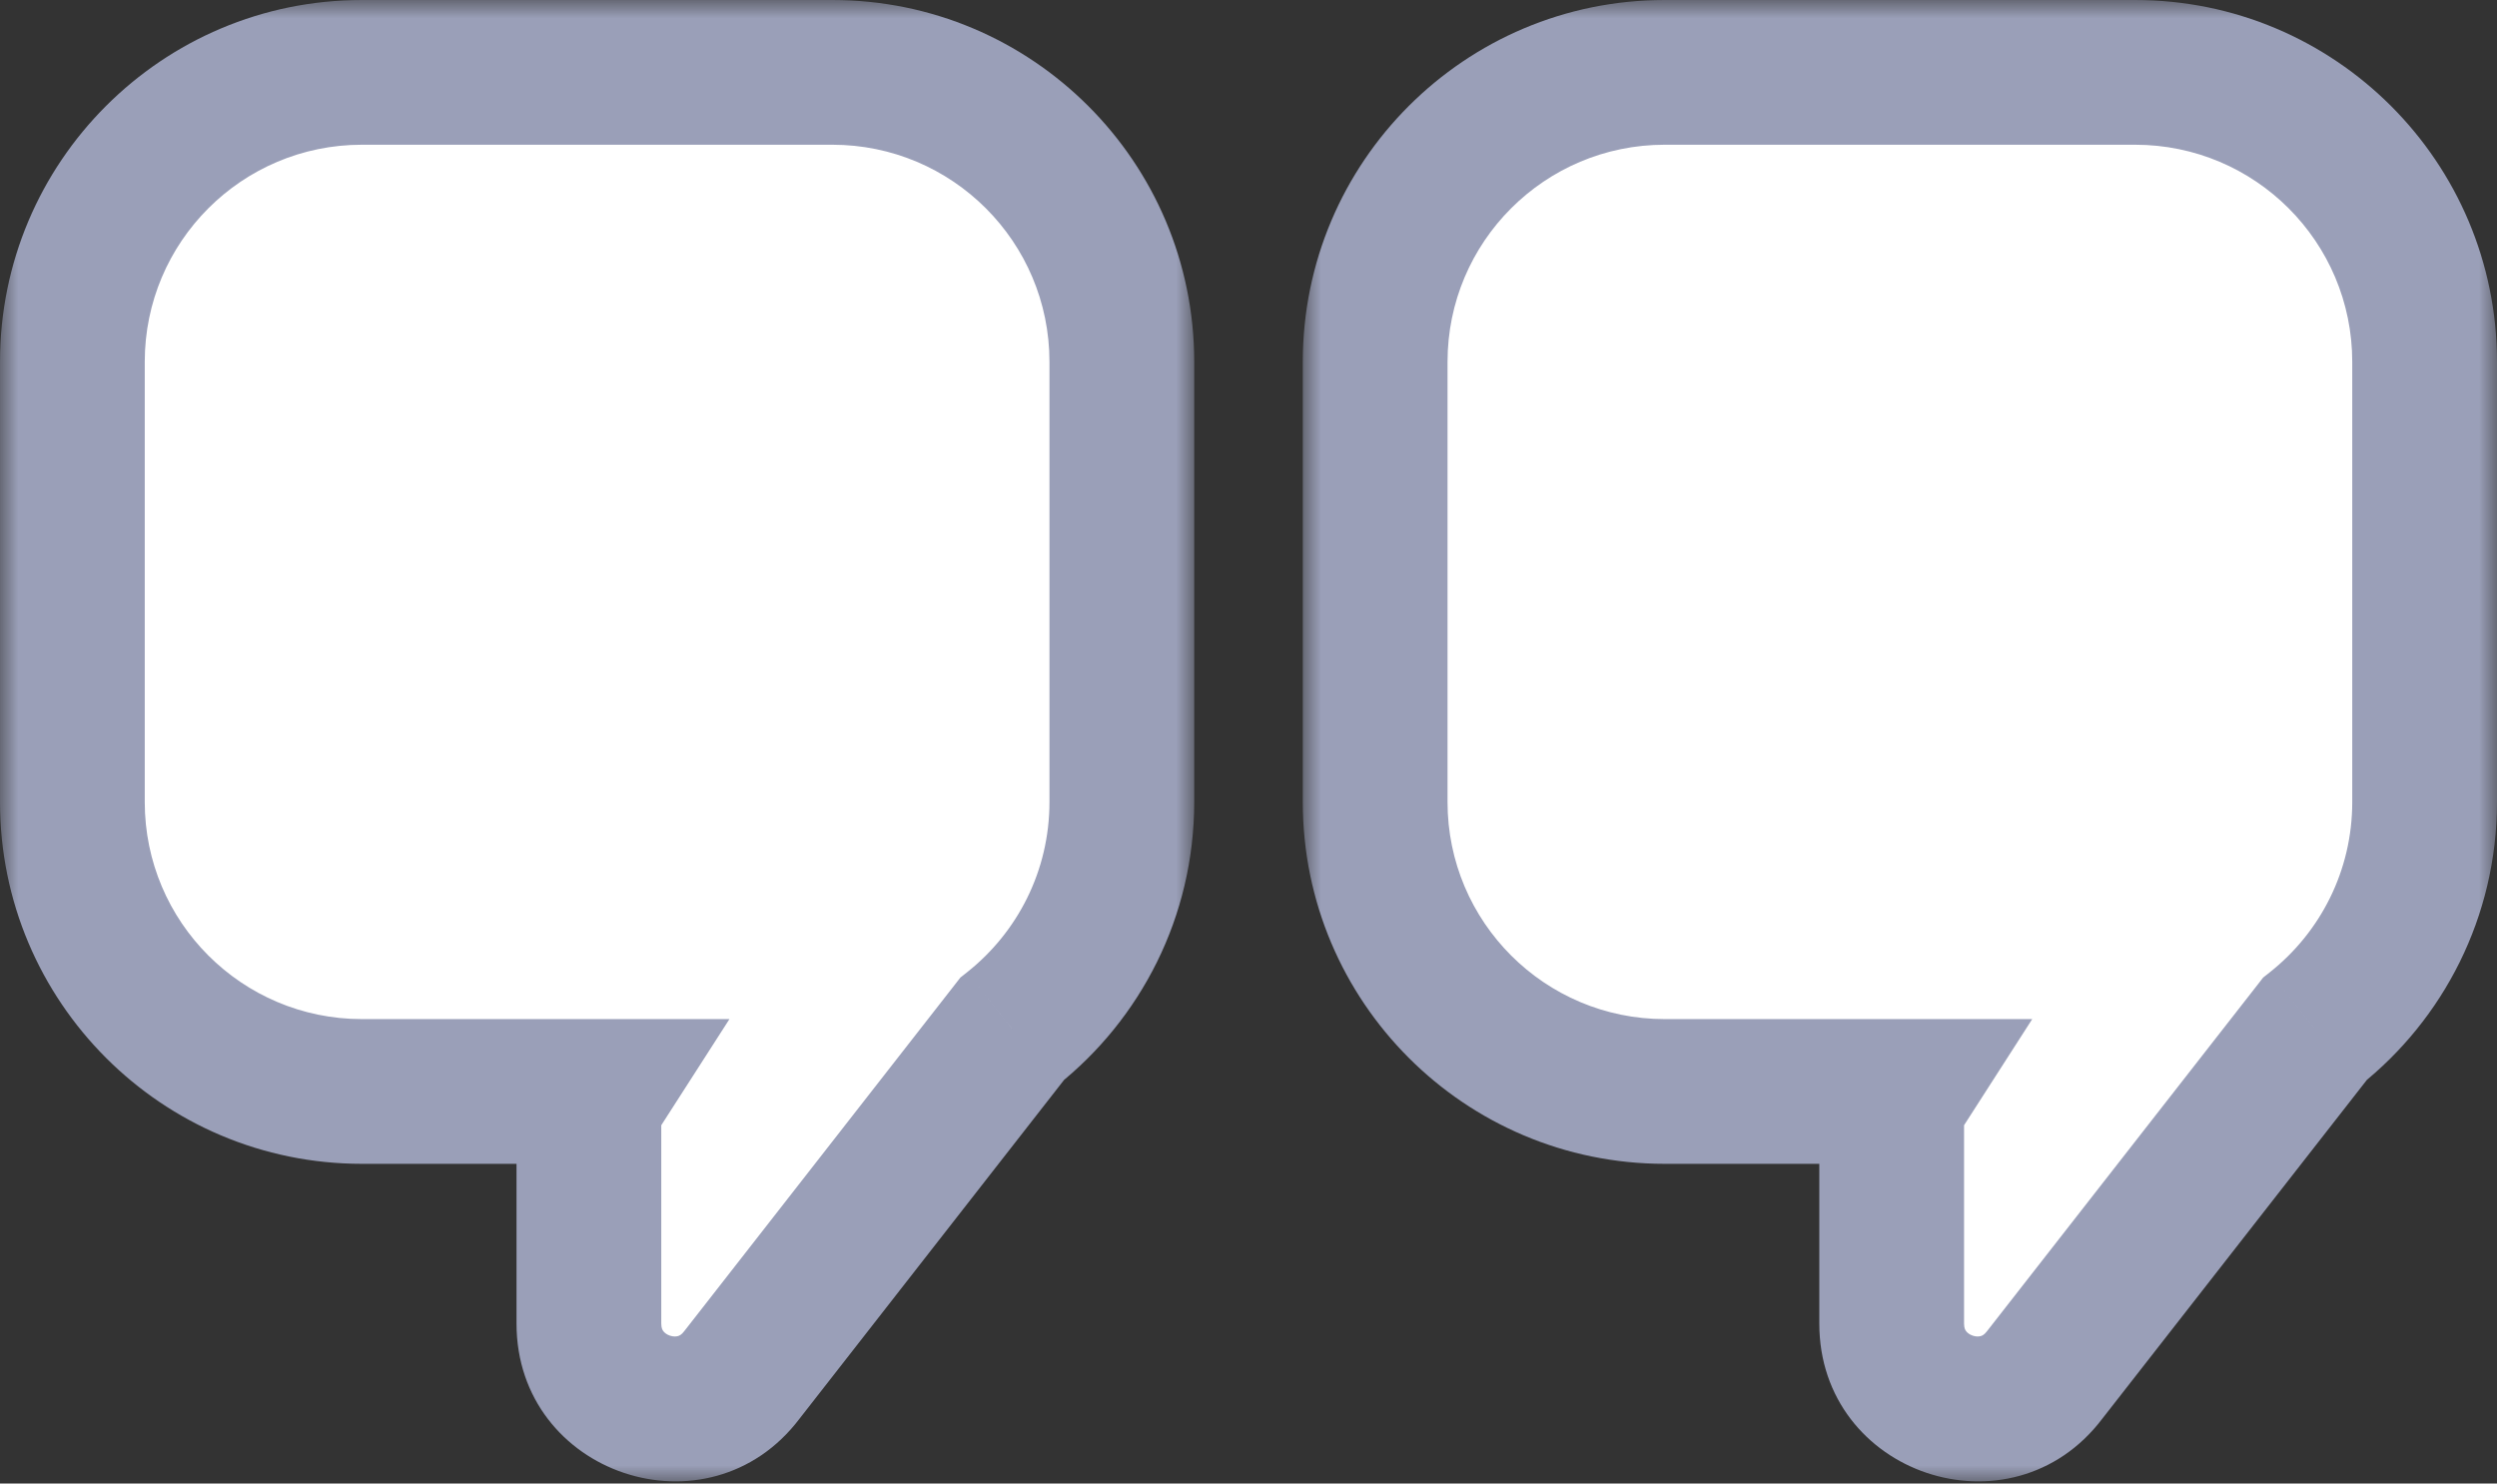
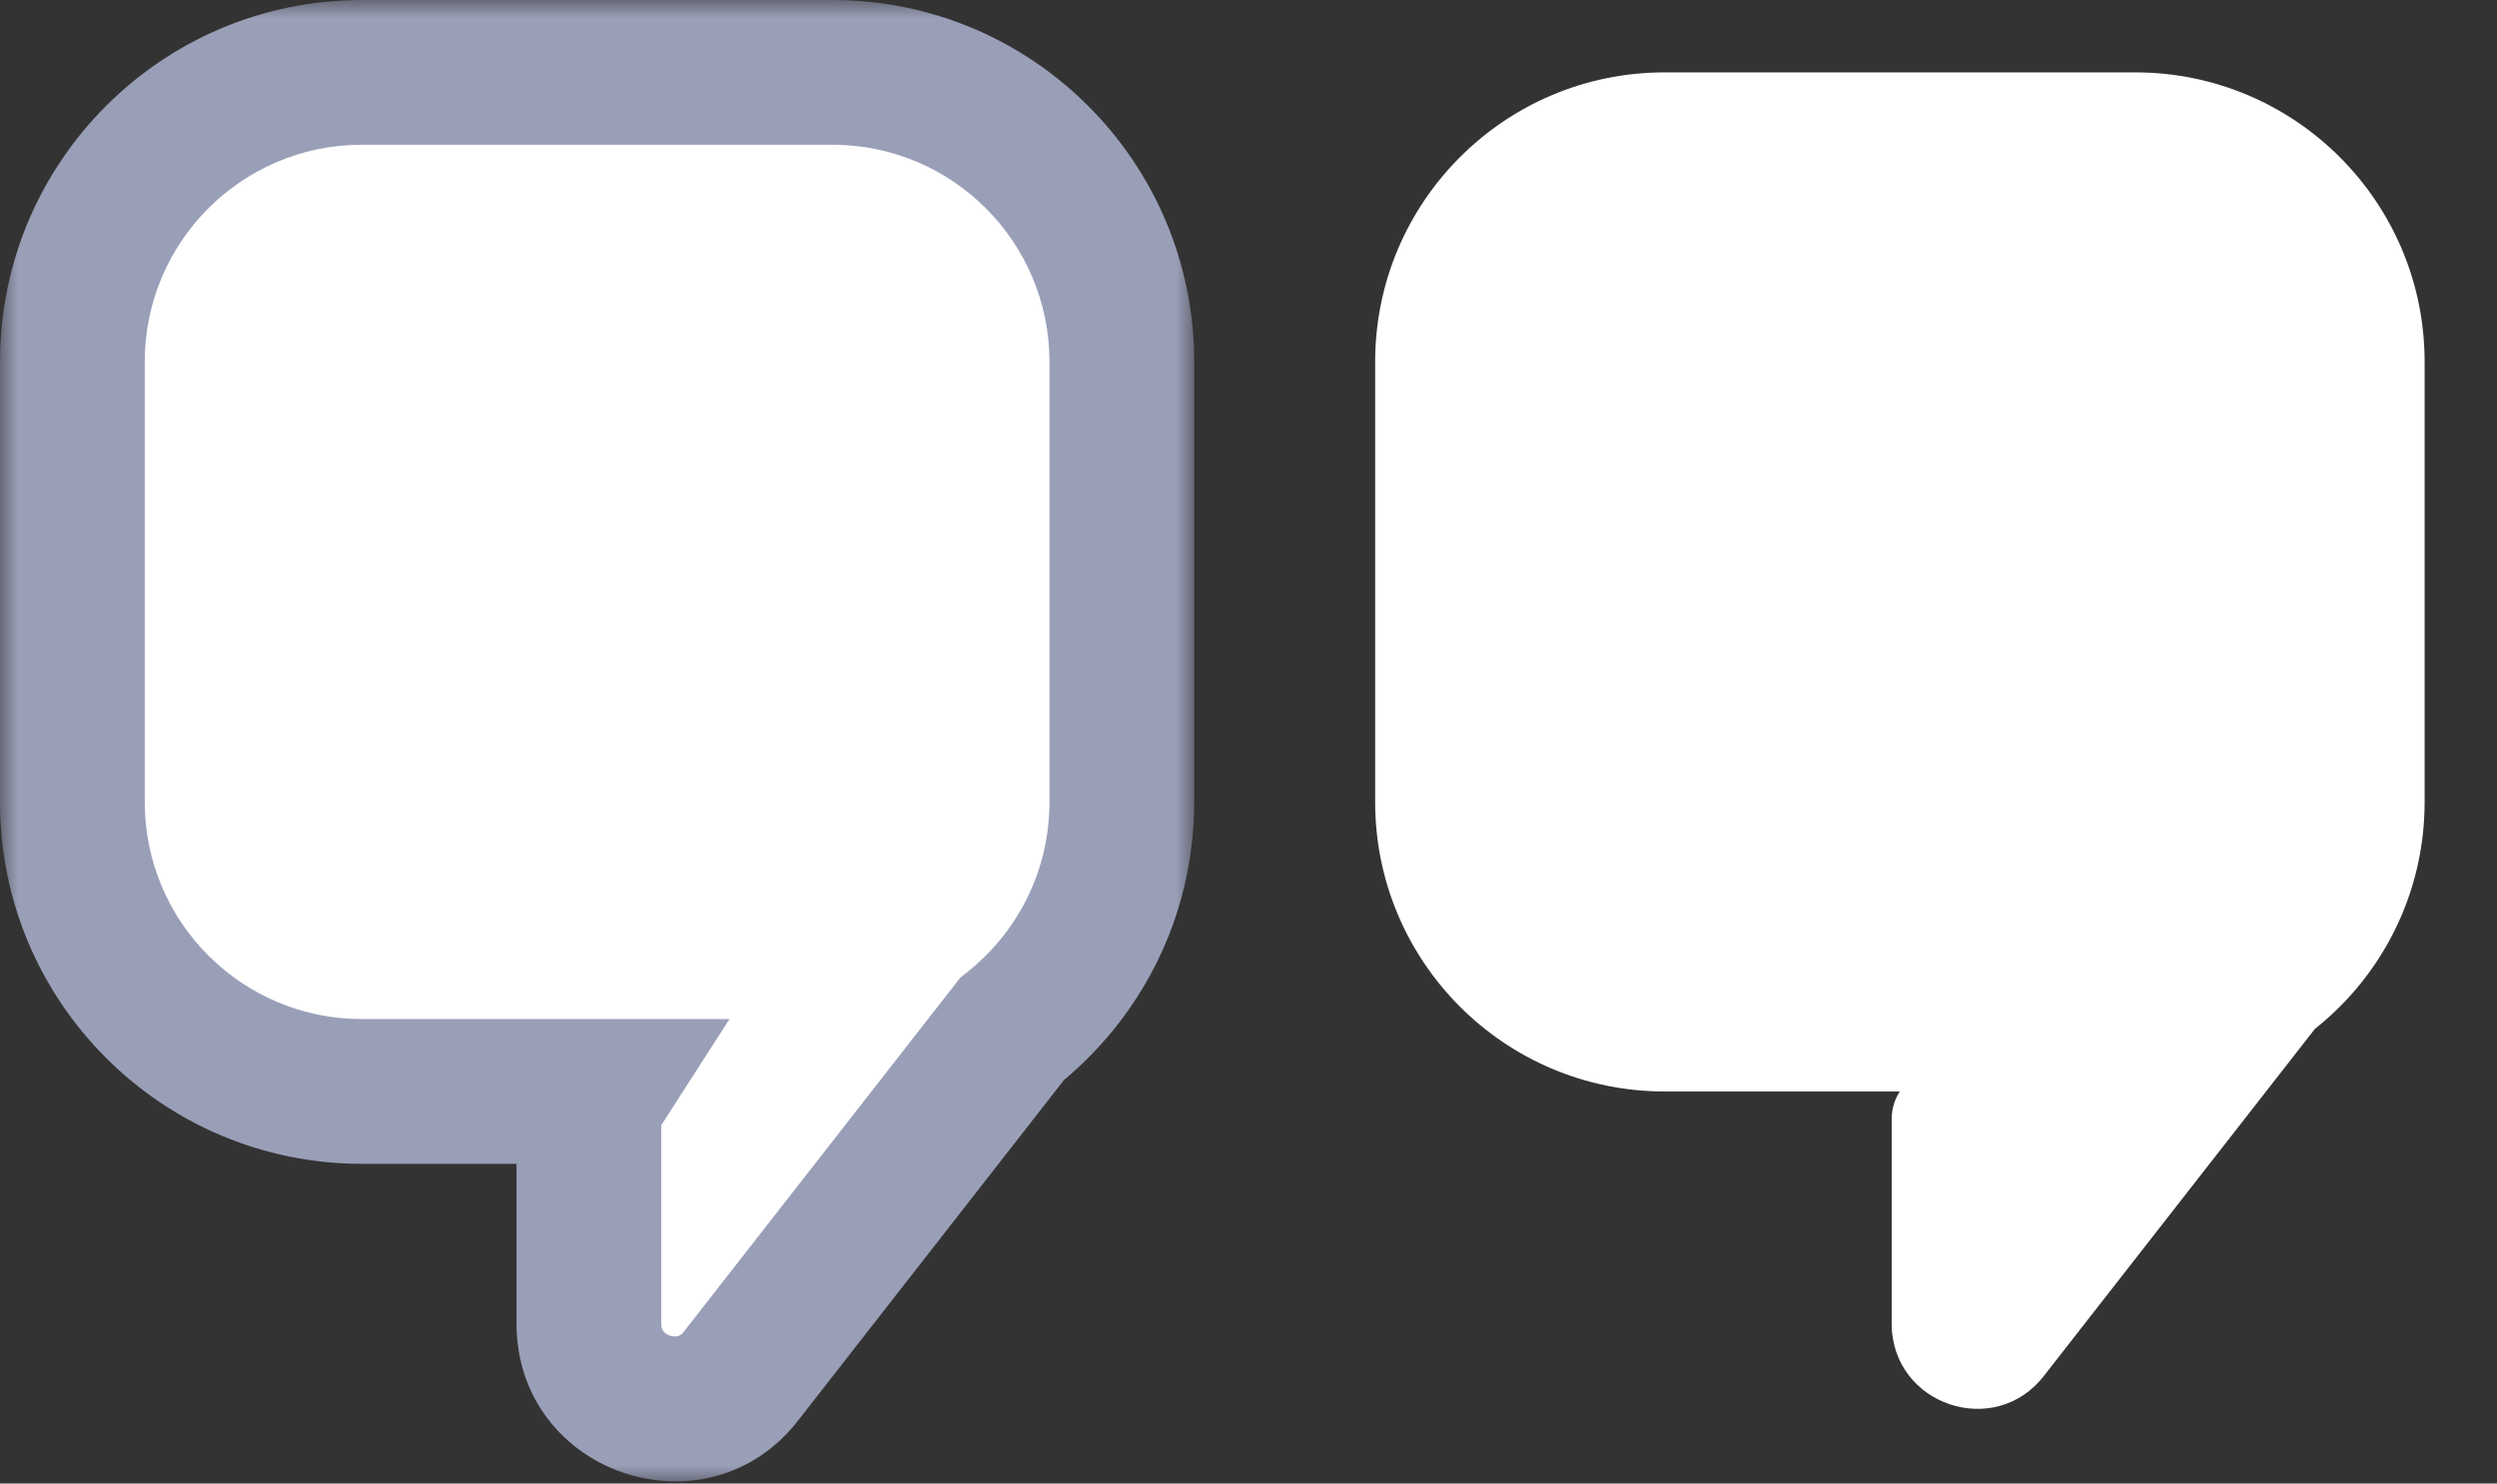
<svg xmlns="http://www.w3.org/2000/svg" width="69" height="41" viewBox="0 0 69 41" fill="none">
  <rect x="0" y="0" width="69" height="41" fill="#333333" stroke="none" />
  <mask id="path-1-outside-1_1403_287" maskUnits="userSpaceOnUse" x="0" y="0" width="33" height="41" fill="black">
    <rect fill="white" width="33" height="41" />
-     <path fill-rule="evenodd" clip-rule="evenodd" d="M10 2C5.582 2 2 5.582 2 10V22.165C2 26.583 5.582 30.165 10 30.165H16.496C16.355 30.385 16.273 30.647 16.273 30.926V36.58C16.273 38.835 19.14 39.798 20.5 38L27.968 28.436C29.815 26.97 31 24.706 31 22.165V10C31 5.582 27.418 2 23 2H10Z" />
+     <path fill-rule="evenodd" clip-rule="evenodd" d="M10 2C5.582 2 2 5.582 2 10V22.165C2 26.583 5.582 30.165 10 30.165H16.496C16.355 30.385 16.273 30.647 16.273 30.926C16.273 38.835 19.14 39.798 20.5 38L27.968 28.436C29.815 26.97 31 24.706 31 22.165V10C31 5.582 27.418 2 23 2H10Z" />
  </mask>
  <path fill-rule="evenodd" clip-rule="evenodd" d="M10 2C5.582 2 2 5.582 2 10V22.165C2 26.583 5.582 30.165 10 30.165H16.496C16.355 30.385 16.273 30.647 16.273 30.926V36.58C16.273 38.835 19.14 39.798 20.5 38L27.968 28.436C29.815 26.97 31 24.706 31 22.165V10C31 5.582 27.418 2 23 2H10Z" fill="white" />
  <path d="M16.496 30.165L18.179 31.245L20.157 28.165H16.496V30.165ZM20.5 38L18.924 36.769L18.914 36.781L18.905 36.793L20.5 38ZM27.968 28.436L26.725 26.869L26.538 27.017L26.392 27.205L27.968 28.436ZM4 10C4 6.686 6.686 4 10 4V0C4.477 0 0 4.477 0 10H4ZM4 22.165V10H0V22.165H4ZM10 28.165C6.686 28.165 4 25.478 4 22.165H0C0 27.688 4.477 32.165 10 32.165V28.165ZM16.496 28.165H10V32.165H16.496V28.165ZM14.813 29.084C14.47 29.619 14.273 30.254 14.273 30.926H18.273C18.273 31.04 18.239 31.152 18.179 31.245L14.813 29.084ZM14.273 30.926V36.58H18.273V30.926H14.273ZM14.273 36.58C14.273 40.751 19.576 42.536 22.095 39.207L18.905 36.793C18.832 36.89 18.771 36.916 18.732 36.926C18.678 36.941 18.601 36.943 18.514 36.914C18.426 36.885 18.365 36.836 18.331 36.791C18.306 36.759 18.273 36.702 18.273 36.58H14.273ZM22.076 39.231L29.544 29.666L26.392 27.205L18.924 36.769L22.076 39.231ZM29 22.165C29 24.07 28.115 25.766 26.725 26.869L29.211 30.002C31.516 28.174 33 25.342 33 22.165H29ZM29 10V22.165H33V10H29ZM23 4C26.314 4 29 6.686 29 10H33C33 4.477 28.523 0 23 0V4ZM10 4H23V0H10V4Z" fill="#9A9FB8" mask="url(#path-1-outside-1_1403_287)" />
  <mask id="path-3-outside-2_1403_287" maskUnits="userSpaceOnUse" x="36" y="0" width="33" height="41" fill="black">
-     <rect fill="white" x="36" width="33" height="41" />
-     <path fill-rule="evenodd" clip-rule="evenodd" d="M46 2C41.582 2 38 5.582 38 10V22.165C38 26.583 41.582 30.165 46 30.165H52.496C52.355 30.385 52.273 30.647 52.273 30.926V36.58C52.273 38.835 55.14 39.798 56.5 38L63.968 28.436C65.815 26.97 67 24.706 67 22.165V10C67 5.582 63.418 2 59 2H46Z" />
-   </mask>
+     </mask>
  <path fill-rule="evenodd" clip-rule="evenodd" d="M46 2C41.582 2 38 5.582 38 10V22.165C38 26.583 41.582 30.165 46 30.165H52.496C52.355 30.385 52.273 30.647 52.273 30.926V36.58C52.273 38.835 55.14 39.798 56.5 38L63.968 28.436C65.815 26.97 67 24.706 67 22.165V10C67 5.582 63.418 2 59 2H46Z" fill="white" />
-   <path d="M52.496 30.165L54.179 31.245L56.157 28.165H52.496V30.165ZM56.5 38L54.924 36.769L54.914 36.781L54.905 36.793L56.5 38ZM63.968 28.436L62.725 26.869L62.538 27.017L62.392 27.205L63.968 28.436ZM40 10C40 6.686 42.686 4 46 4V0C40.477 0 36 4.477 36 10H40ZM40 22.165V10H36V22.165H40ZM46 28.165C42.686 28.165 40 25.478 40 22.165H36C36 27.688 40.477 32.165 46 32.165V28.165ZM52.496 28.165H46V32.165H52.496V28.165ZM50.813 29.084C50.47 29.619 50.273 30.254 50.273 30.926H54.273C54.273 31.04 54.239 31.152 54.179 31.245L50.813 29.084ZM50.273 30.926V36.58H54.273V30.926H50.273ZM50.273 36.58C50.273 40.751 55.576 42.536 58.095 39.207L54.905 36.793C54.832 36.89 54.771 36.916 54.732 36.926C54.678 36.941 54.601 36.943 54.514 36.914C54.426 36.885 54.365 36.836 54.331 36.791C54.306 36.759 54.273 36.702 54.273 36.58H50.273ZM58.076 39.231L65.544 29.666L62.392 27.205L54.924 36.769L58.076 39.231ZM65 22.165C65 24.07 64.115 25.766 62.725 26.869L65.211 30.002C67.516 28.174 69 25.342 69 22.165H65ZM65 10V22.165H69V10H65ZM59 4C62.314 4 65 6.686 65 10H69C69 4.477 64.523 0 59 0V4ZM46 4H59V0H46V4Z" fill="#9A9FB8" mask="url(#path-3-outside-2_1403_287)" />
</svg>